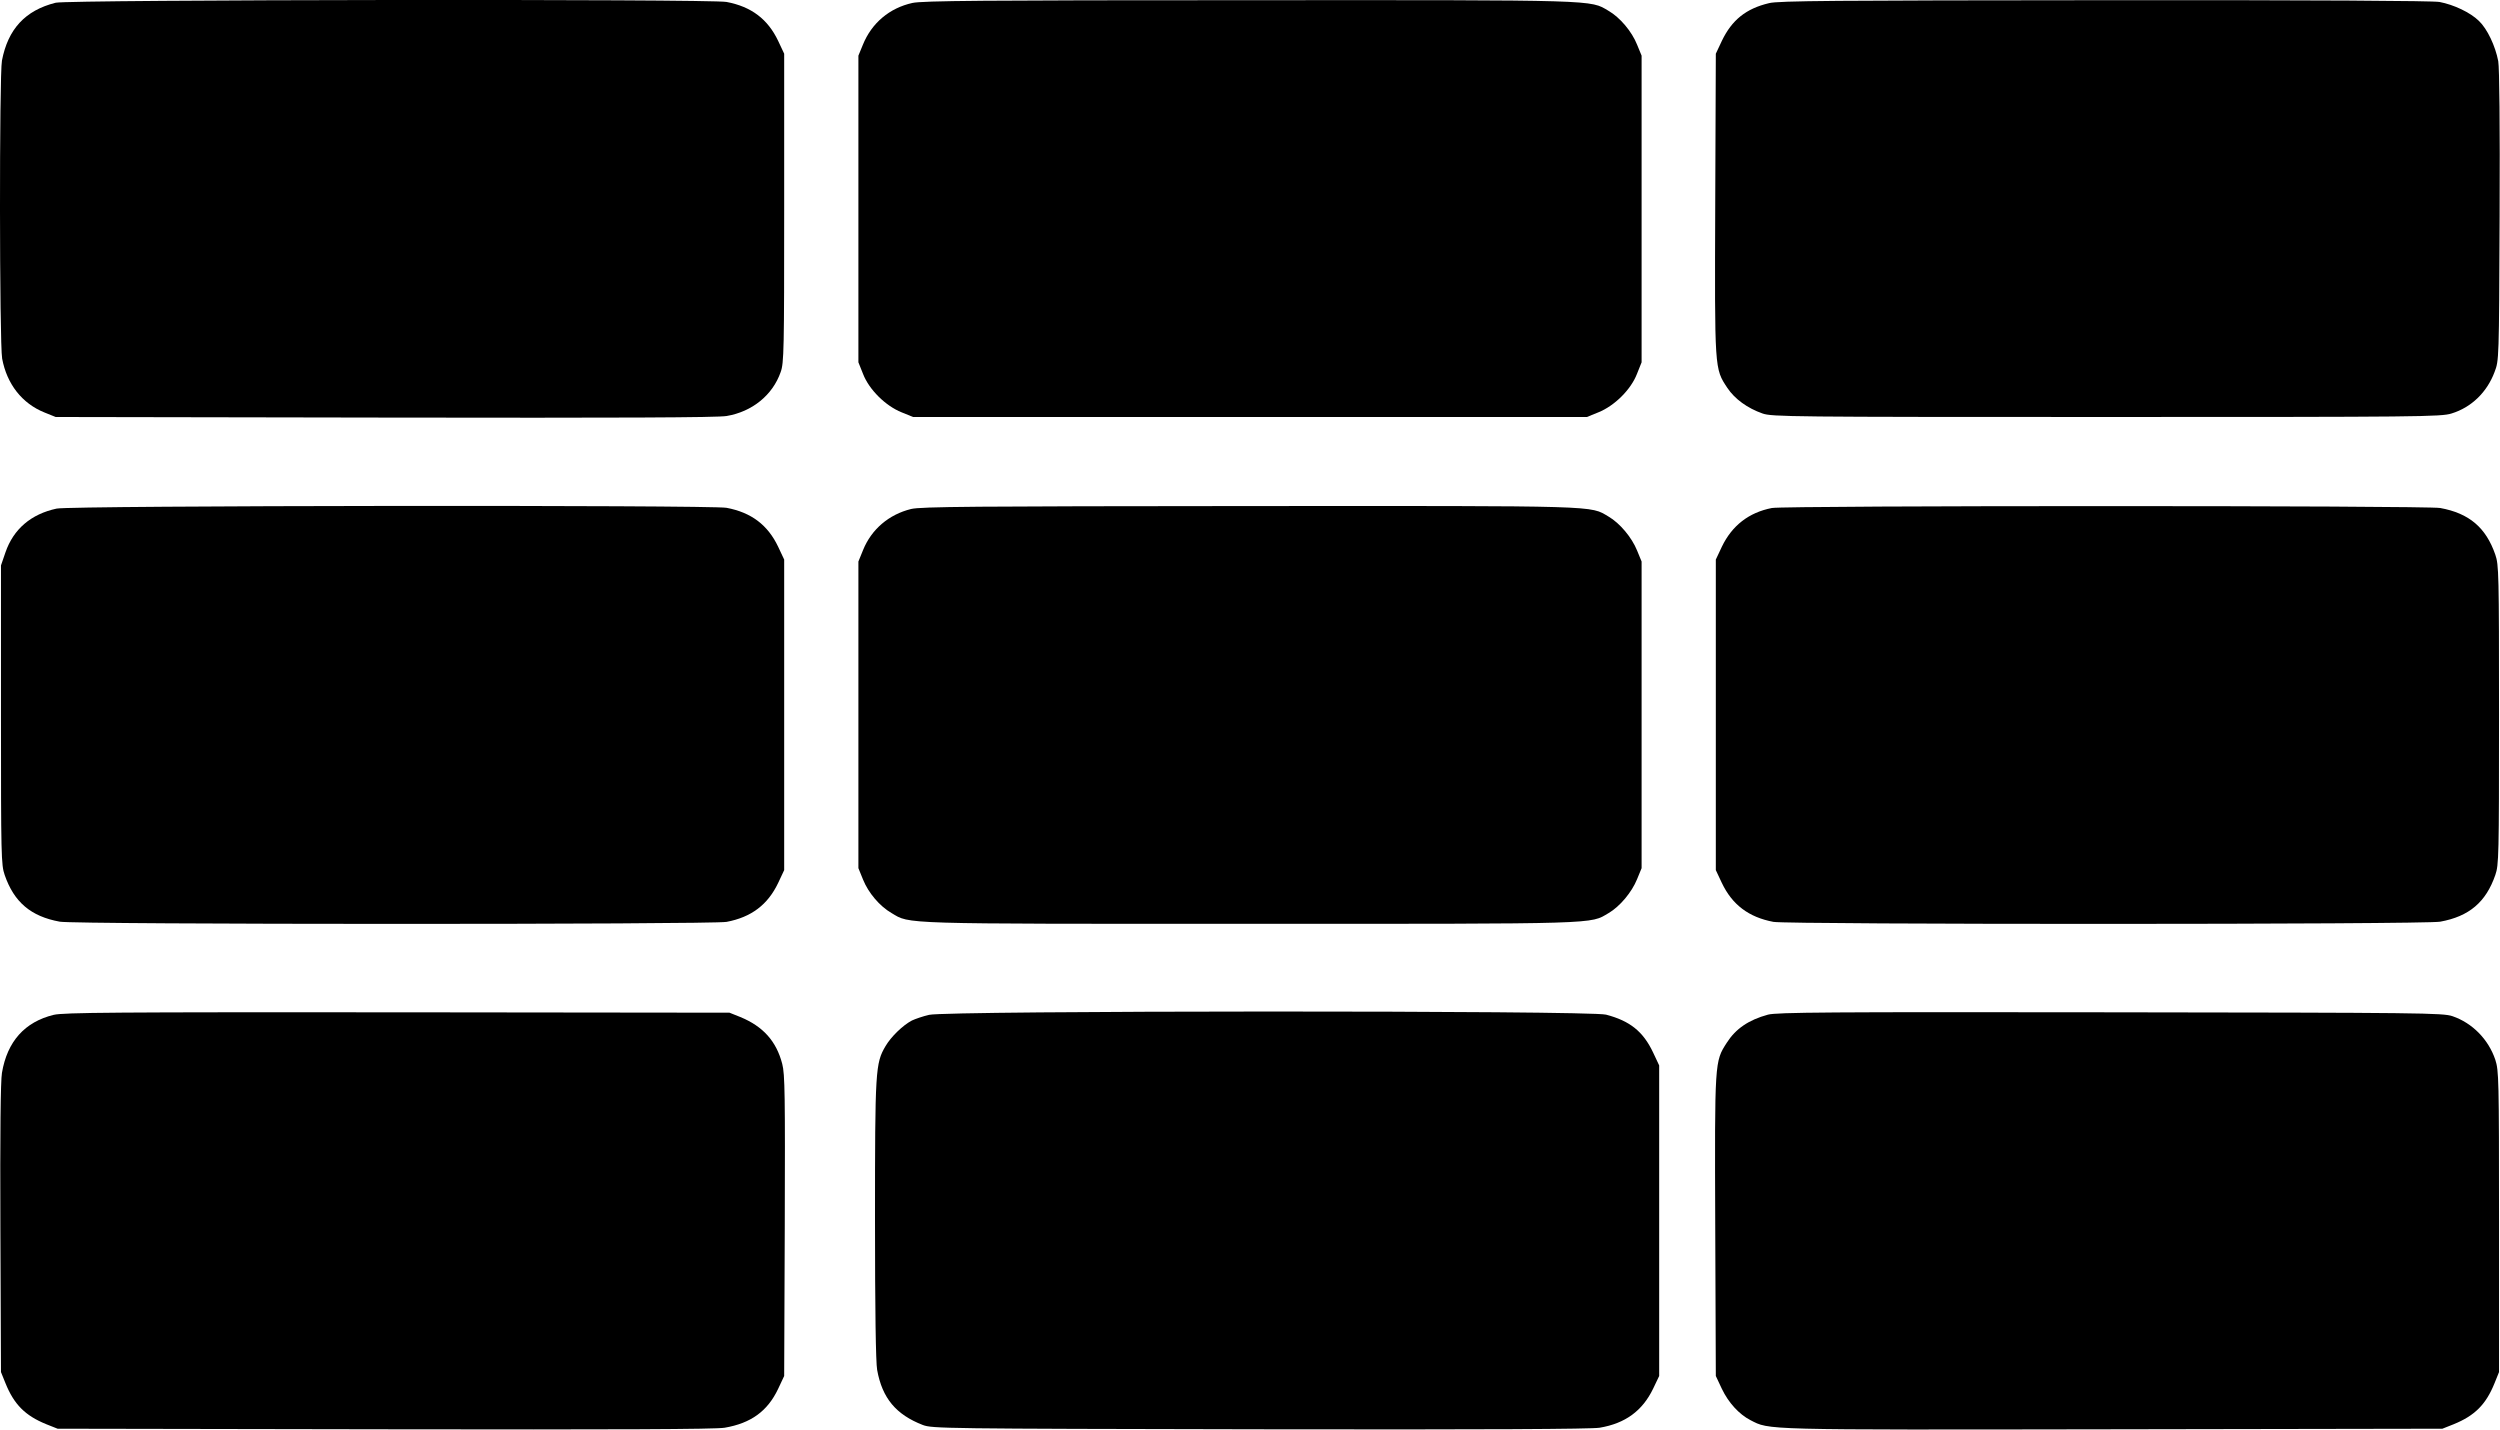
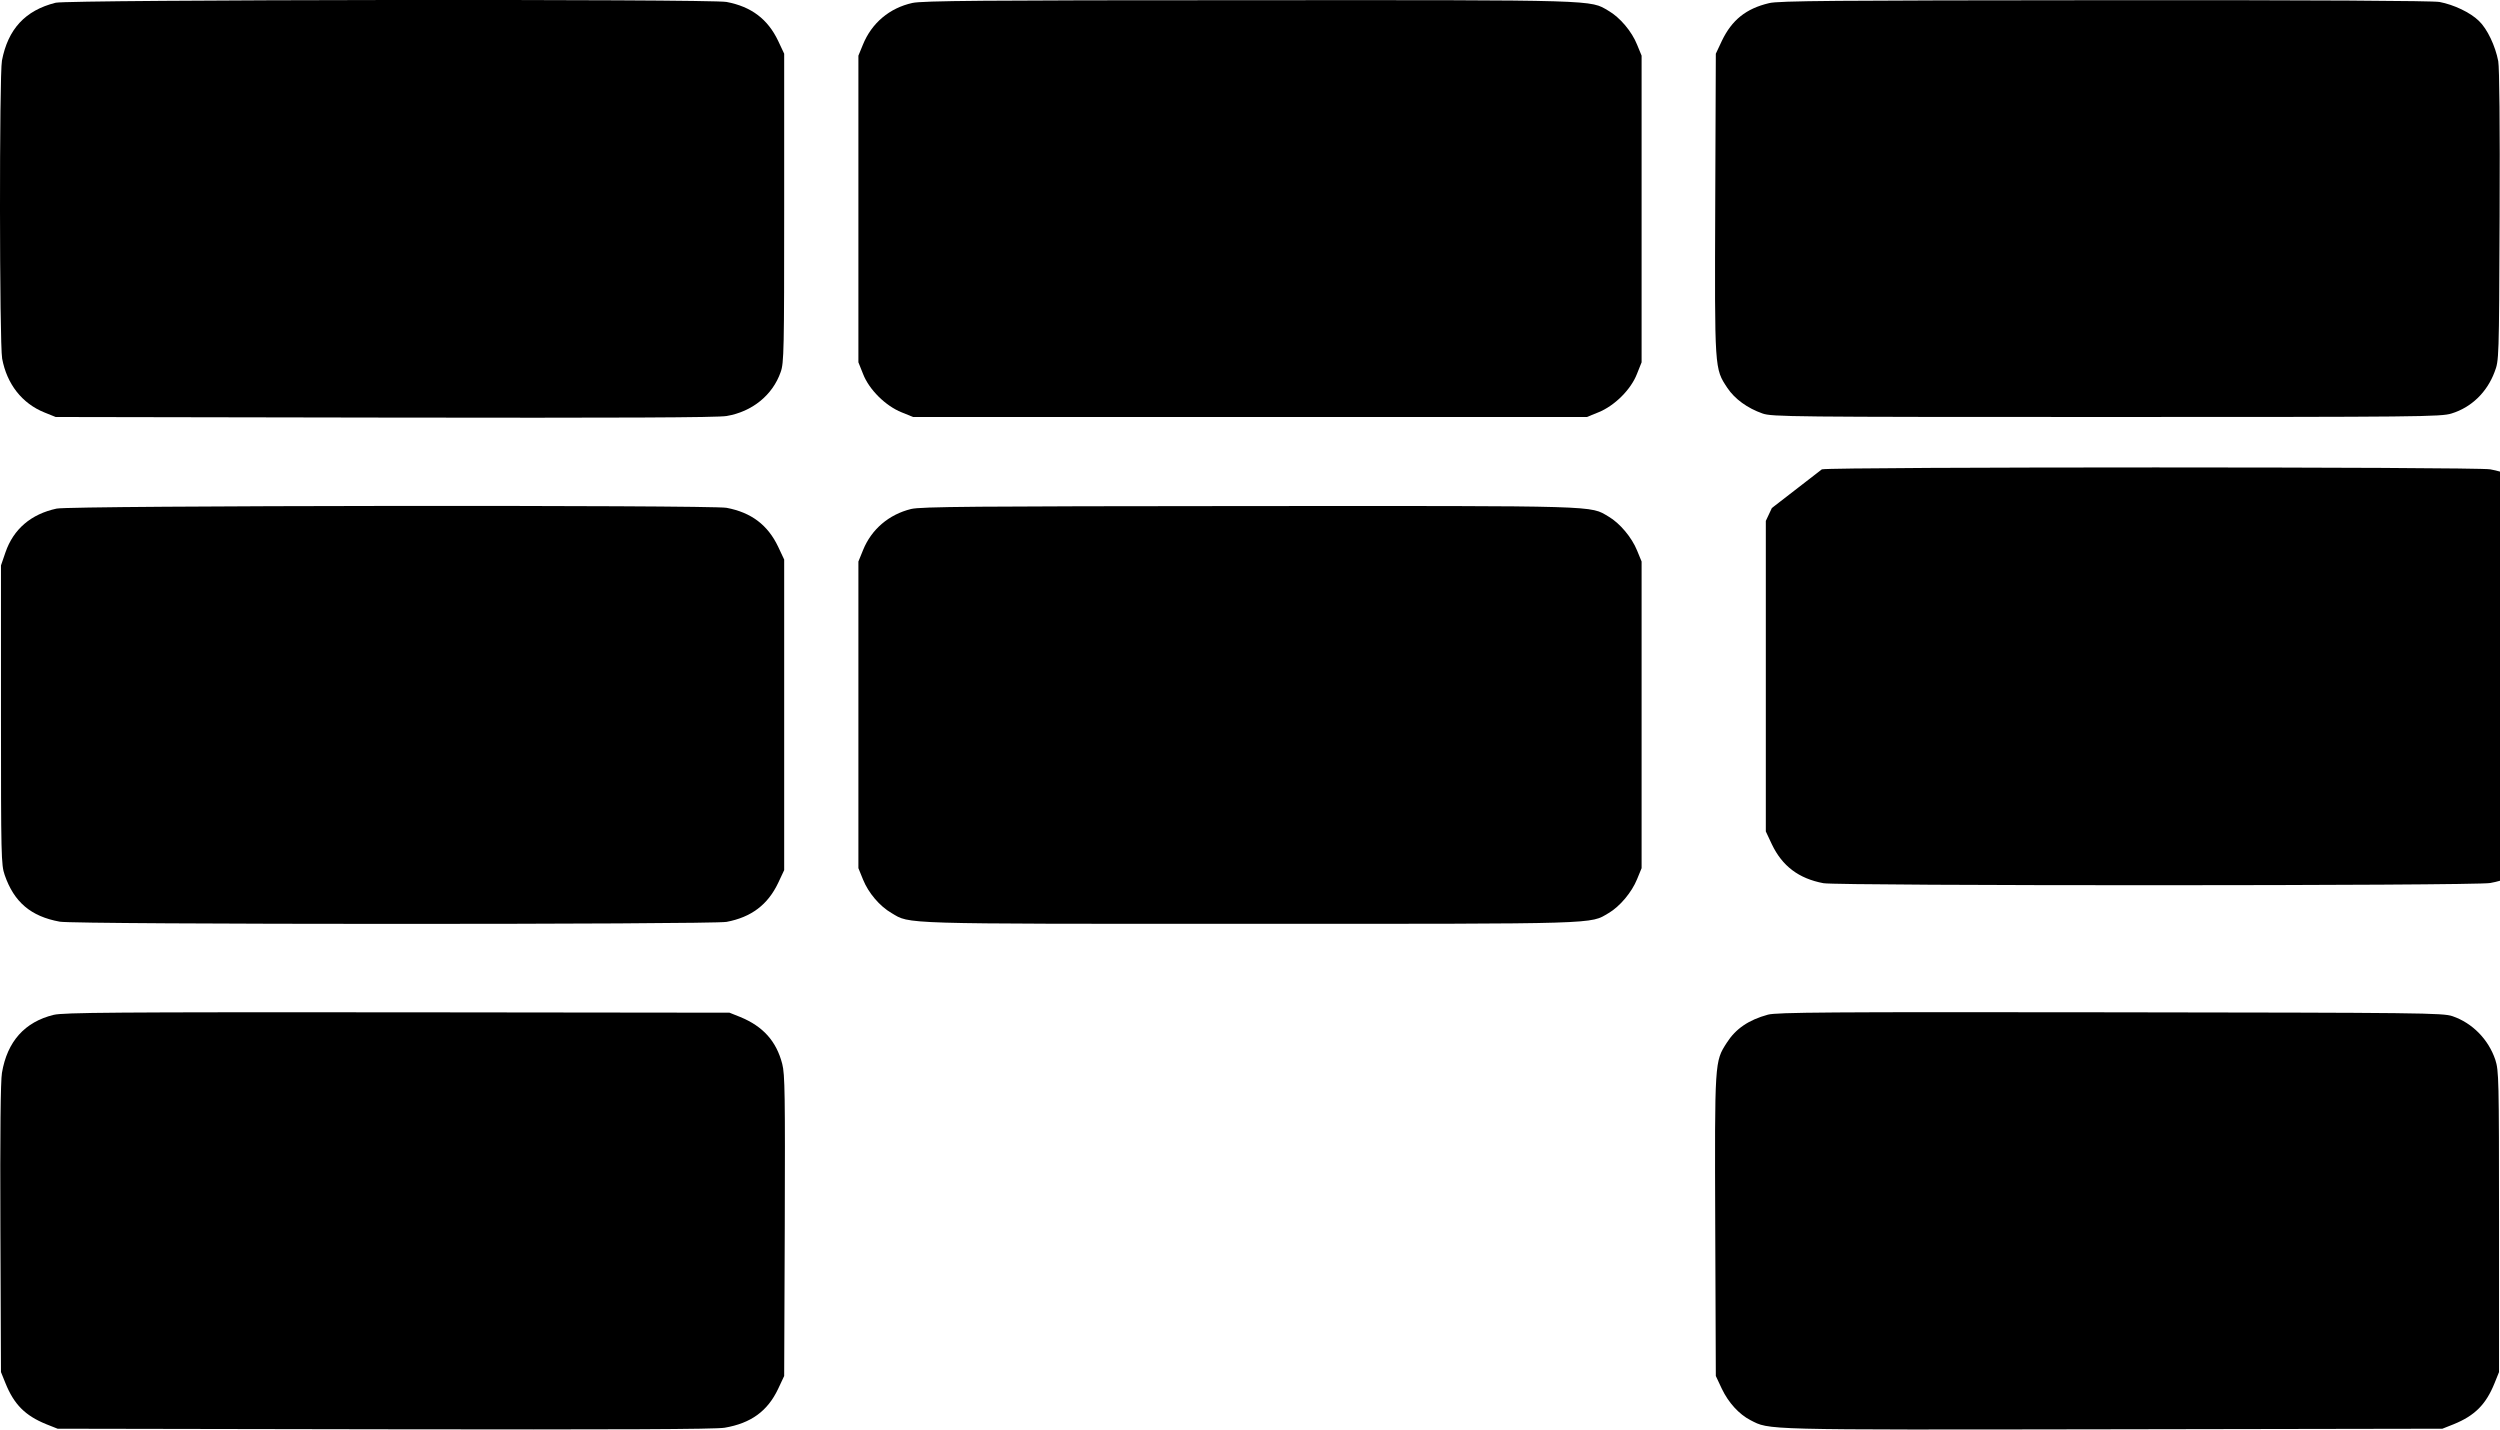
<svg xmlns="http://www.w3.org/2000/svg" version="1.0" width="1280pt" height="732pt" viewBox="0 0 1280 732" preserveAspectRatio="xMidYMid meet">
  <g transform="translate(0,732) scale(0.1,-0.1)" fill="#000000" stroke="none">
    <path d="M285 7306 c-156 -39 -244 -135 -275 -296 -14 -75 -13 -1448 1 -1526 24 -130 102 -230 217 -276 l57 -23 1685 -3 c1210 -2 1703 0 1750 8 131 22 236 107 277 225 17 46 18 113 18 840 l0 790 -31 66 c-53 111 -137 175 -264 199 -84 16 -3371 12 -3435 -4z" />
    <path d="M4672 7305 c-118 -26 -209 -103 -254 -214 l-23 -56 0 -785 0 -785 24 -60 c31 -80 115 -163 197 -196 l59 -24 1725 0 1725 0 59 24 c82 33 166 116 197 196 l24 60 0 785 0 785 -23 56 c-27 68 -88 140 -147 174 -95 56 -38 55 -1840 54 -1369 0 -1671 -3 -1723 -14z" />
    <path d="M9058 7304 c-119 -28 -191 -87 -242 -193 l-31 -66 -3 -769 c-3 -853 -4 -842 62 -942 38 -57 103 -104 180 -131 48 -17 141 -18 1761 -18 1604 0 1714 1 1767 18 101 31 181 108 220 212 23 60 23 60 26 798 2 471 -1 758 -7 794 -15 78 -56 165 -99 206 -44 43 -128 83 -202 97 -34 6 -636 10 -1714 9 -1382 -1 -1671 -3 -1718 -15z" />
    <path d="M290 4716 c-131 -28 -221 -105 -262 -224 l-23 -67 0 -765 c0 -726 1 -768 19 -820 48 -139 134 -212 282 -239 78 -15 3339 -15 3414 -1 127 24 211 88 264 199 l31 66 0 795 0 795 -31 66 c-53 111 -137 175 -264 199 -81 15 -3358 12 -3430 -4z" />
    <path d="M4665 4714 c-114 -28 -203 -104 -246 -210 l-24 -59 0 -785 0 -785 24 -59 c27 -67 85 -136 146 -171 96 -57 25 -55 1835 -55 1812 0 1739 -2 1836 55 58 34 119 107 146 174 l23 56 0 785 0 785 -23 56 c-27 67 -88 140 -146 174 -97 57 -23 55 -1841 54 -1417 -1 -1679 -3 -1730 -15z" />
-     <path d="M9072 4719 c-118 -23 -204 -90 -256 -198 l-31 -66 0 -795 0 -795 31 -66 c53 -111 137 -175 264 -199 75 -14 3336 -14 3414 1 148 27 234 100 282 239 18 52 19 94 19 820 0 726 -1 768 -19 820 -48 139 -134 212 -282 239 -70 13 -3356 13 -3422 0z" />
+     <path d="M9072 4719 l-31 -66 0 -795 0 -795 31 -66 c53 -111 137 -175 264 -199 75 -14 3336 -14 3414 1 148 27 234 100 282 239 18 52 19 94 19 820 0 726 -1 768 -19 820 -48 139 -134 212 -282 239 -70 13 -3356 13 -3422 0z" />
    <path d="M275 2124 c-148 -36 -238 -136 -265 -297 -7 -41 -10 -306 -8 -797 l3 -735 23 -57 c44 -109 101 -166 209 -210 l58 -23 1675 -3 c1181 -2 1694 0 1740 8 135 23 220 85 274 199 l31 66 3 769 c2 670 1 776 -13 829 -30 116 -98 192 -215 240 l-55 22 -1700 2 c-1453 1 -1709 -1 -1760 -13z" />
-     <path d="M4757 2124 c-31 -7 -71 -21 -88 -29 -46 -24 -107 -83 -135 -131 -52 -88 -54 -121 -54 -890 0 -459 4 -731 11 -768 26 -145 97 -229 234 -282 48 -18 103 -19 1725 -22 1165 -2 1695 1 1740 8 131 22 219 86 274 200 l31 65 0 795 0 795 -31 66 c-51 108 -119 162 -241 194 -83 22 -3376 21 -3466 -1z" />
    <path d="M9052 2125 c-99 -27 -165 -72 -211 -144 -62 -97 -62 -90 -59 -937 l3 -769 31 -66 c34 -71 88 -130 146 -160 100 -51 41 -50 1855 -47 l1688 3 58 23 c108 44 165 101 209 210 l23 57 0 770 c0 735 -1 773 -19 829 -35 104 -117 188 -219 223 -49 17 -153 18 -1752 20 -1445 2 -1708 0 -1753 -12z" />
  </g>
</svg>